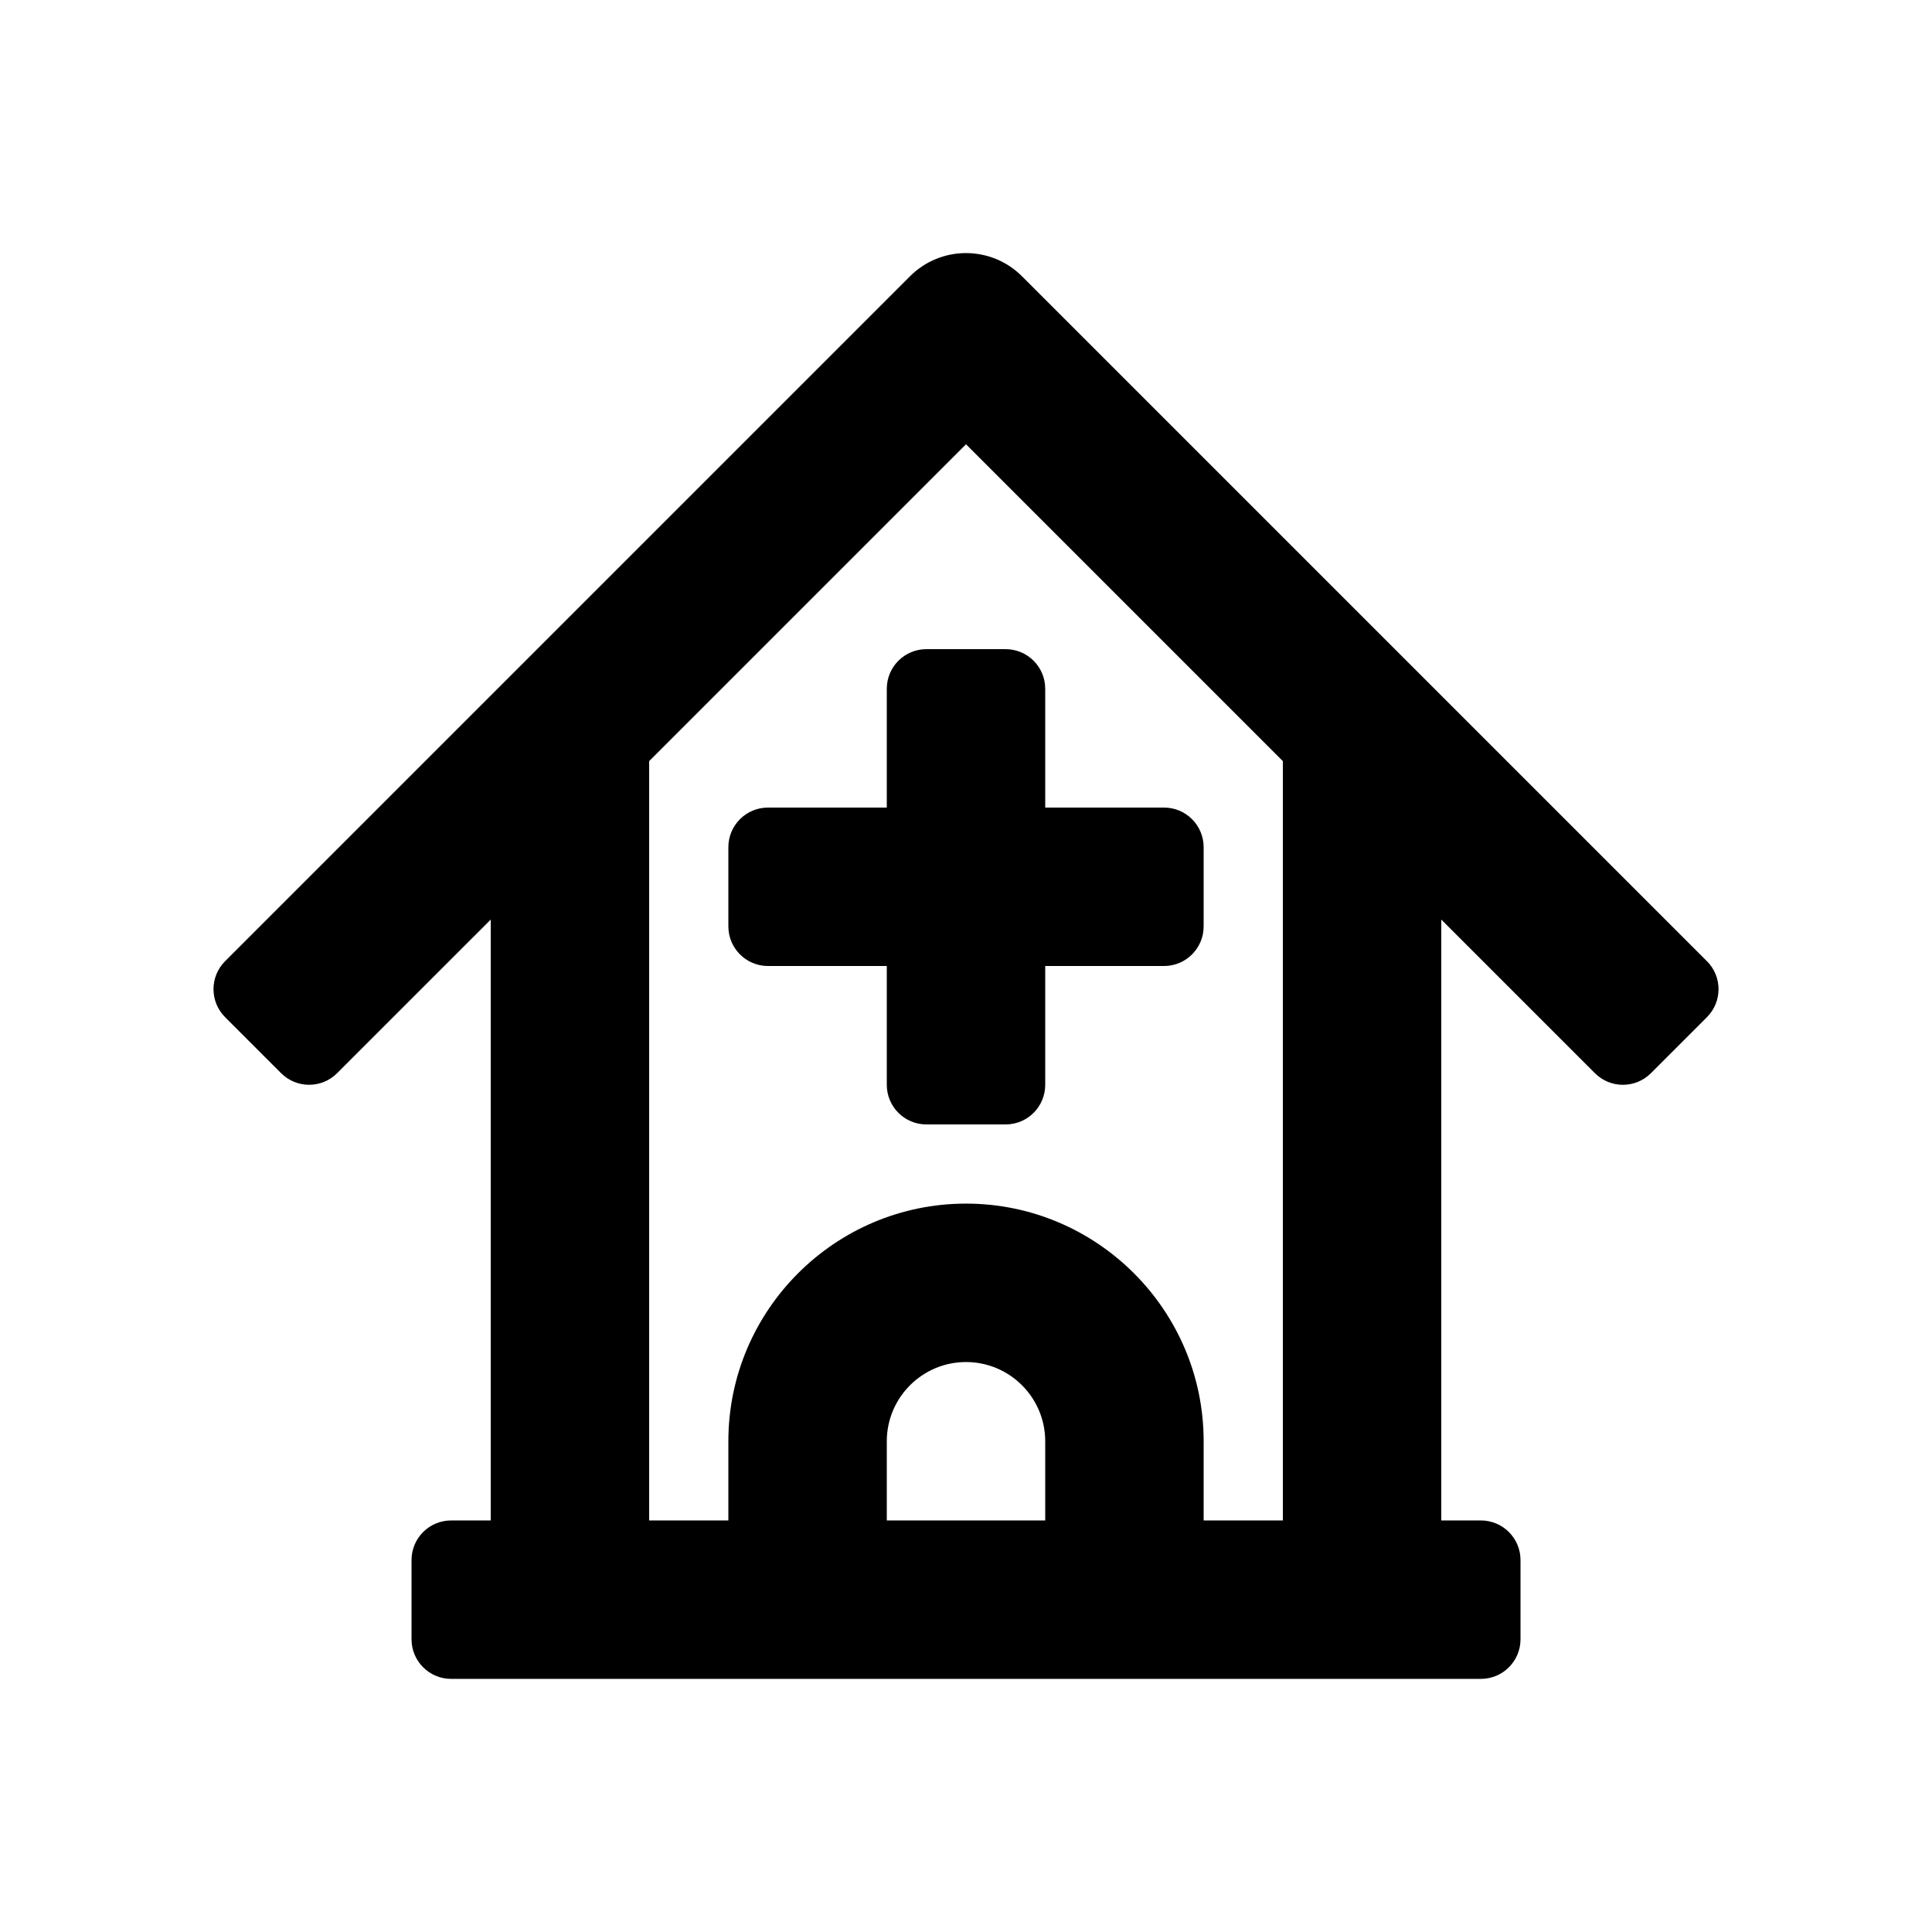
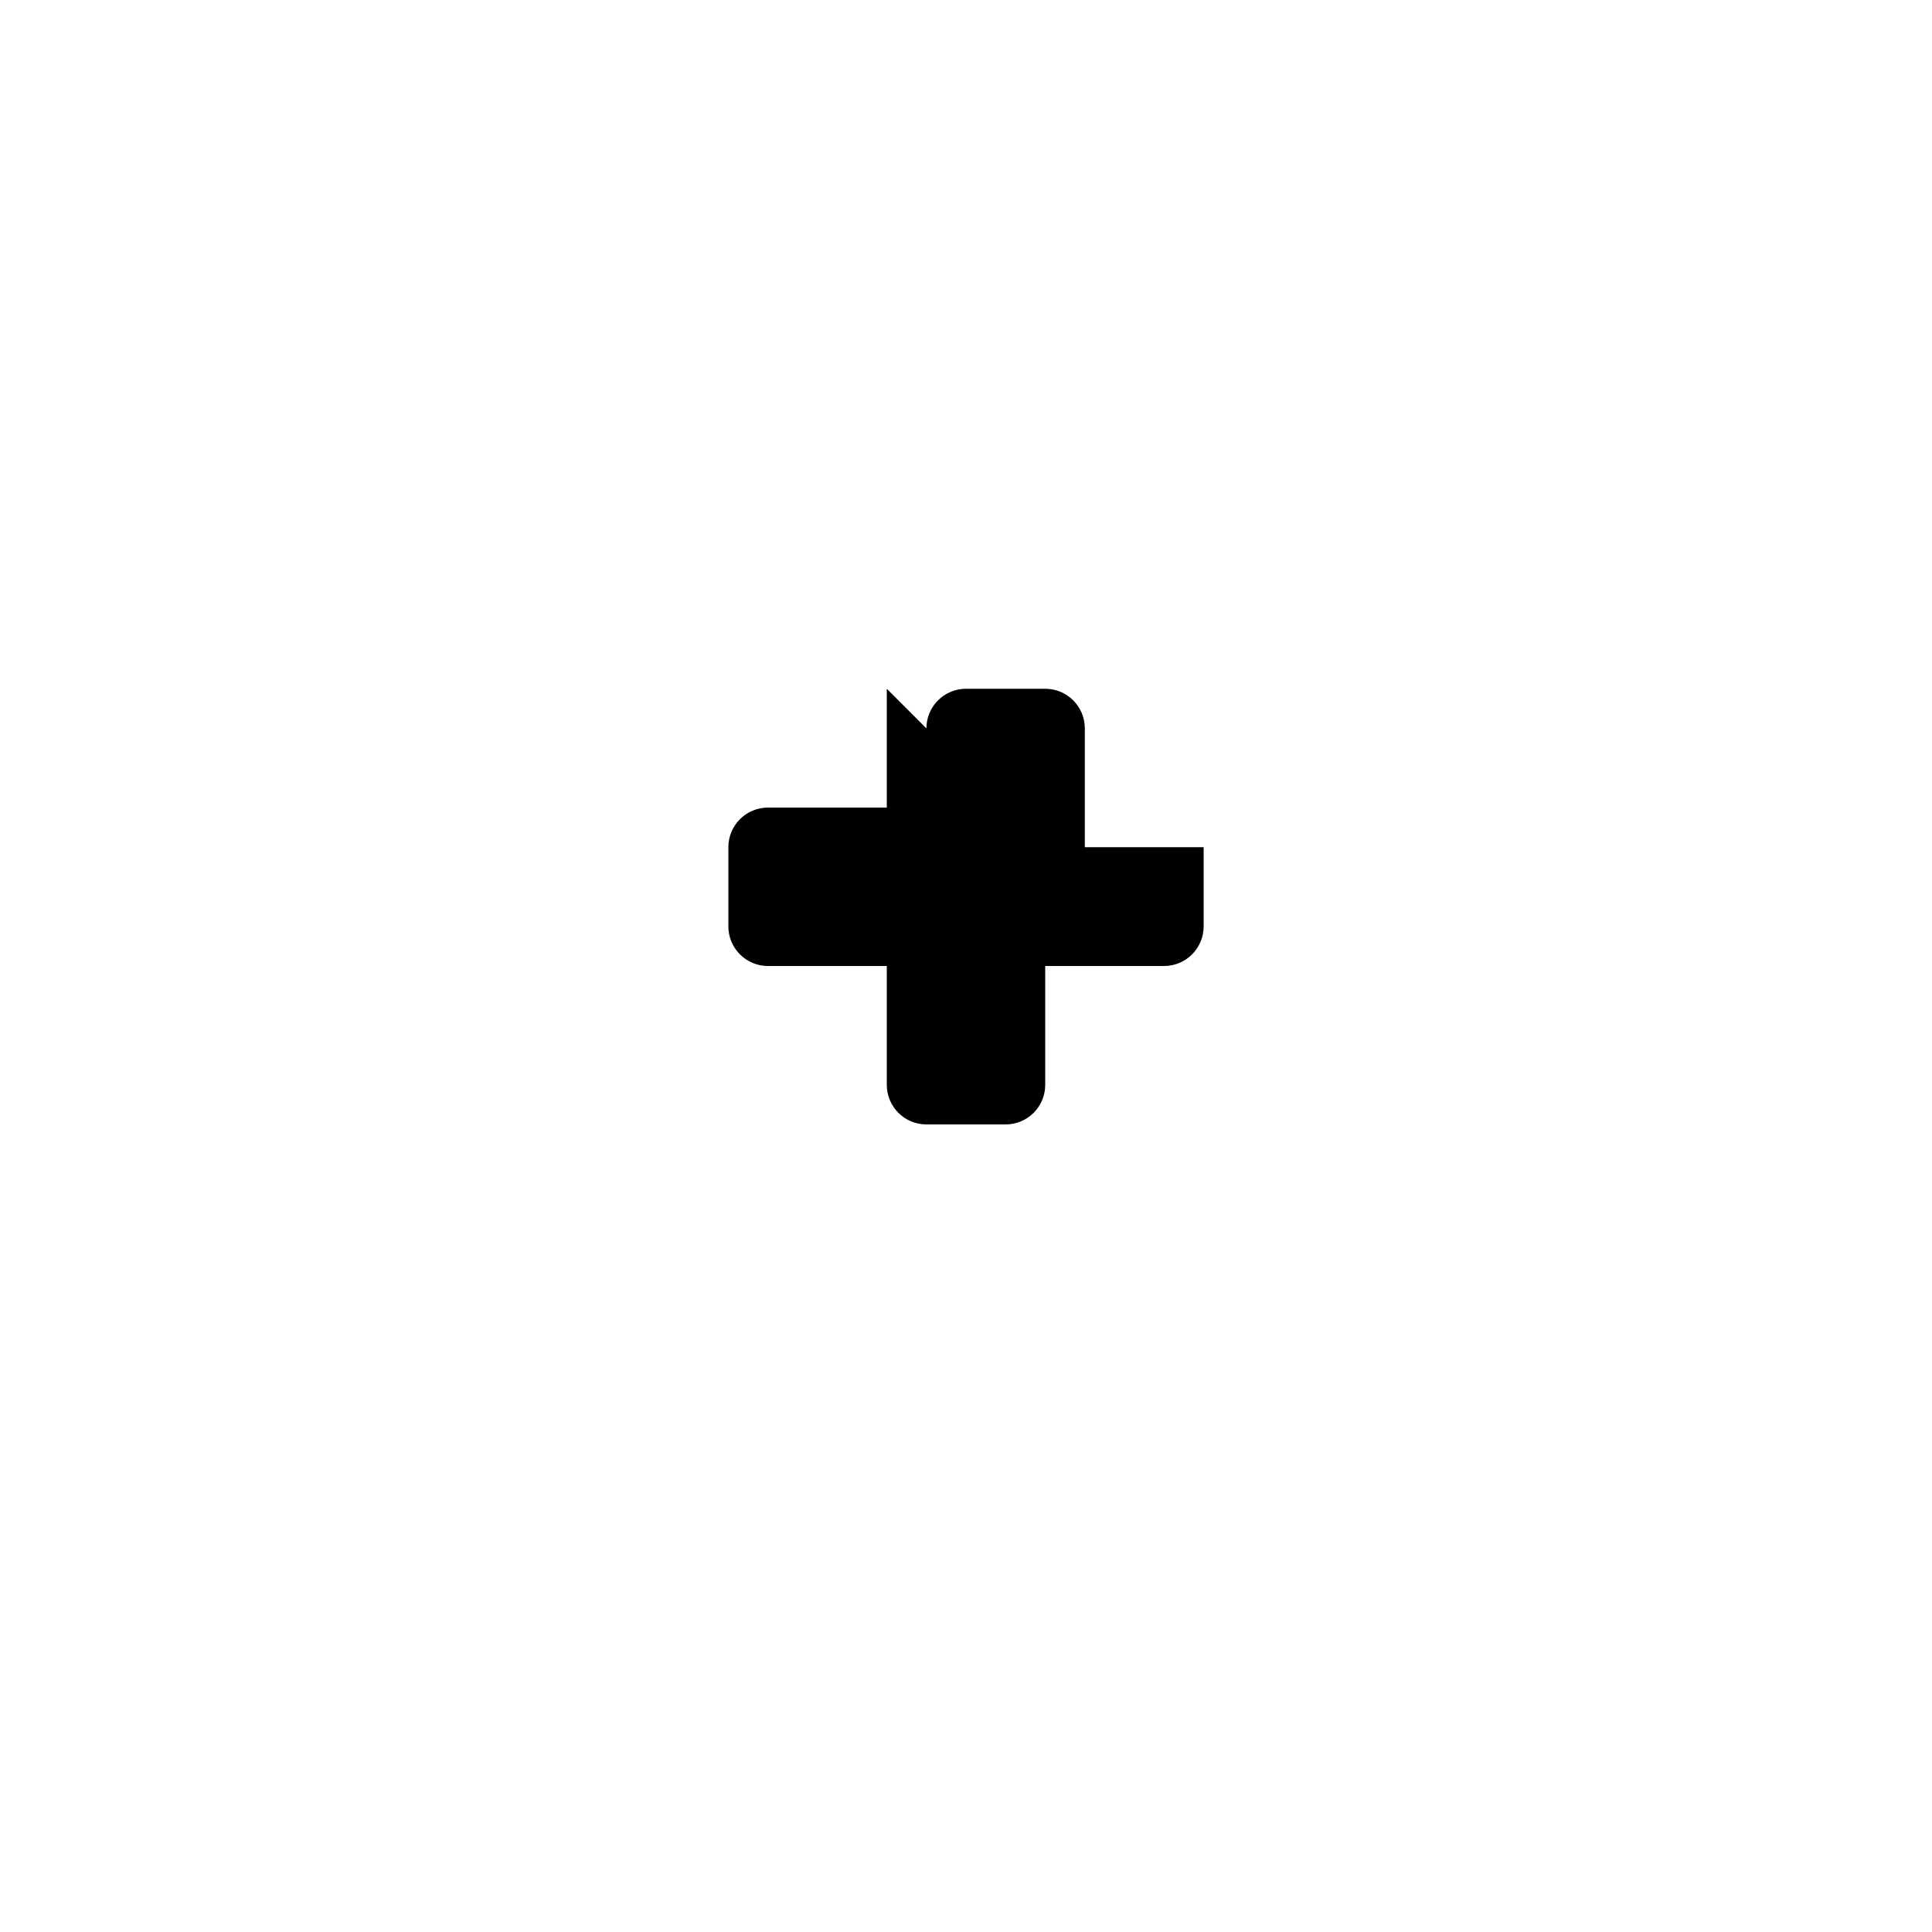
<svg xmlns="http://www.w3.org/2000/svg" fill="#000000" width="800px" height="800px" version="1.1" viewBox="144 144 512 512">
  <g>
-     <path d="m596.35 398.73-181.51-181.51c-8.199-8.199-21.488-8.199-29.684 0l-181.5 181.5c-4.102 4.102-4.102 10.742 0 14.844l14.84 14.84c4.102 4.102 10.742 4.102 14.844 0l40.711-40.707v159.24h-10.496c-5.797 0-10.496 4.699-10.496 10.496v20.992c0 5.797 4.699 10.496 10.496 10.496h272.9c5.797 0 10.496-4.699 10.496-10.496v-20.992c0-5.797-4.699-10.496-10.496-10.496h-10.5v-159.24l40.711 40.711c4.102 4.102 10.742 4.102 14.844 0l14.84-14.84c4.106-4.102 4.106-10.746 0.004-14.844zm-217.34 148.21v-20.992c0-11.574 9.41-20.992 20.992-20.992s20.992 9.418 20.992 20.992v20.992zm104.96 0h-20.992v-20.992c0-34.727-28.25-62.977-62.977-62.977-34.727 0-62.977 28.25-62.977 62.977v20.992h-20.988v-201.23l83.969-83.969 83.969 83.969z" />
-     <path d="m379.01 326.53v31.488h-31.488c-5.797 0-10.496 4.695-10.496 10.496v20.992c0 5.793 4.699 10.496 10.496 10.496h31.488v31.488c0 5.797 4.699 10.496 10.496 10.496h20.992c5.797 0 10.496-4.699 10.496-10.496v-31.488h31.488c5.797 0 10.496-4.699 10.496-10.496v-20.992c0-5.797-4.699-10.496-10.496-10.496h-31.488v-31.488c0-5.801-4.703-10.496-10.496-10.496h-20.992c-5.797 0-10.496 4.695-10.496 10.496z" />
+     <path d="m379.01 326.53v31.488h-31.488c-5.797 0-10.496 4.695-10.496 10.496v20.992c0 5.793 4.699 10.496 10.496 10.496h31.488v31.488c0 5.797 4.699 10.496 10.496 10.496h20.992c5.797 0 10.496-4.699 10.496-10.496v-31.488h31.488c5.797 0 10.496-4.699 10.496-10.496v-20.992h-31.488v-31.488c0-5.801-4.703-10.496-10.496-10.496h-20.992c-5.797 0-10.496 4.695-10.496 10.496z" />
  </g>
</svg>